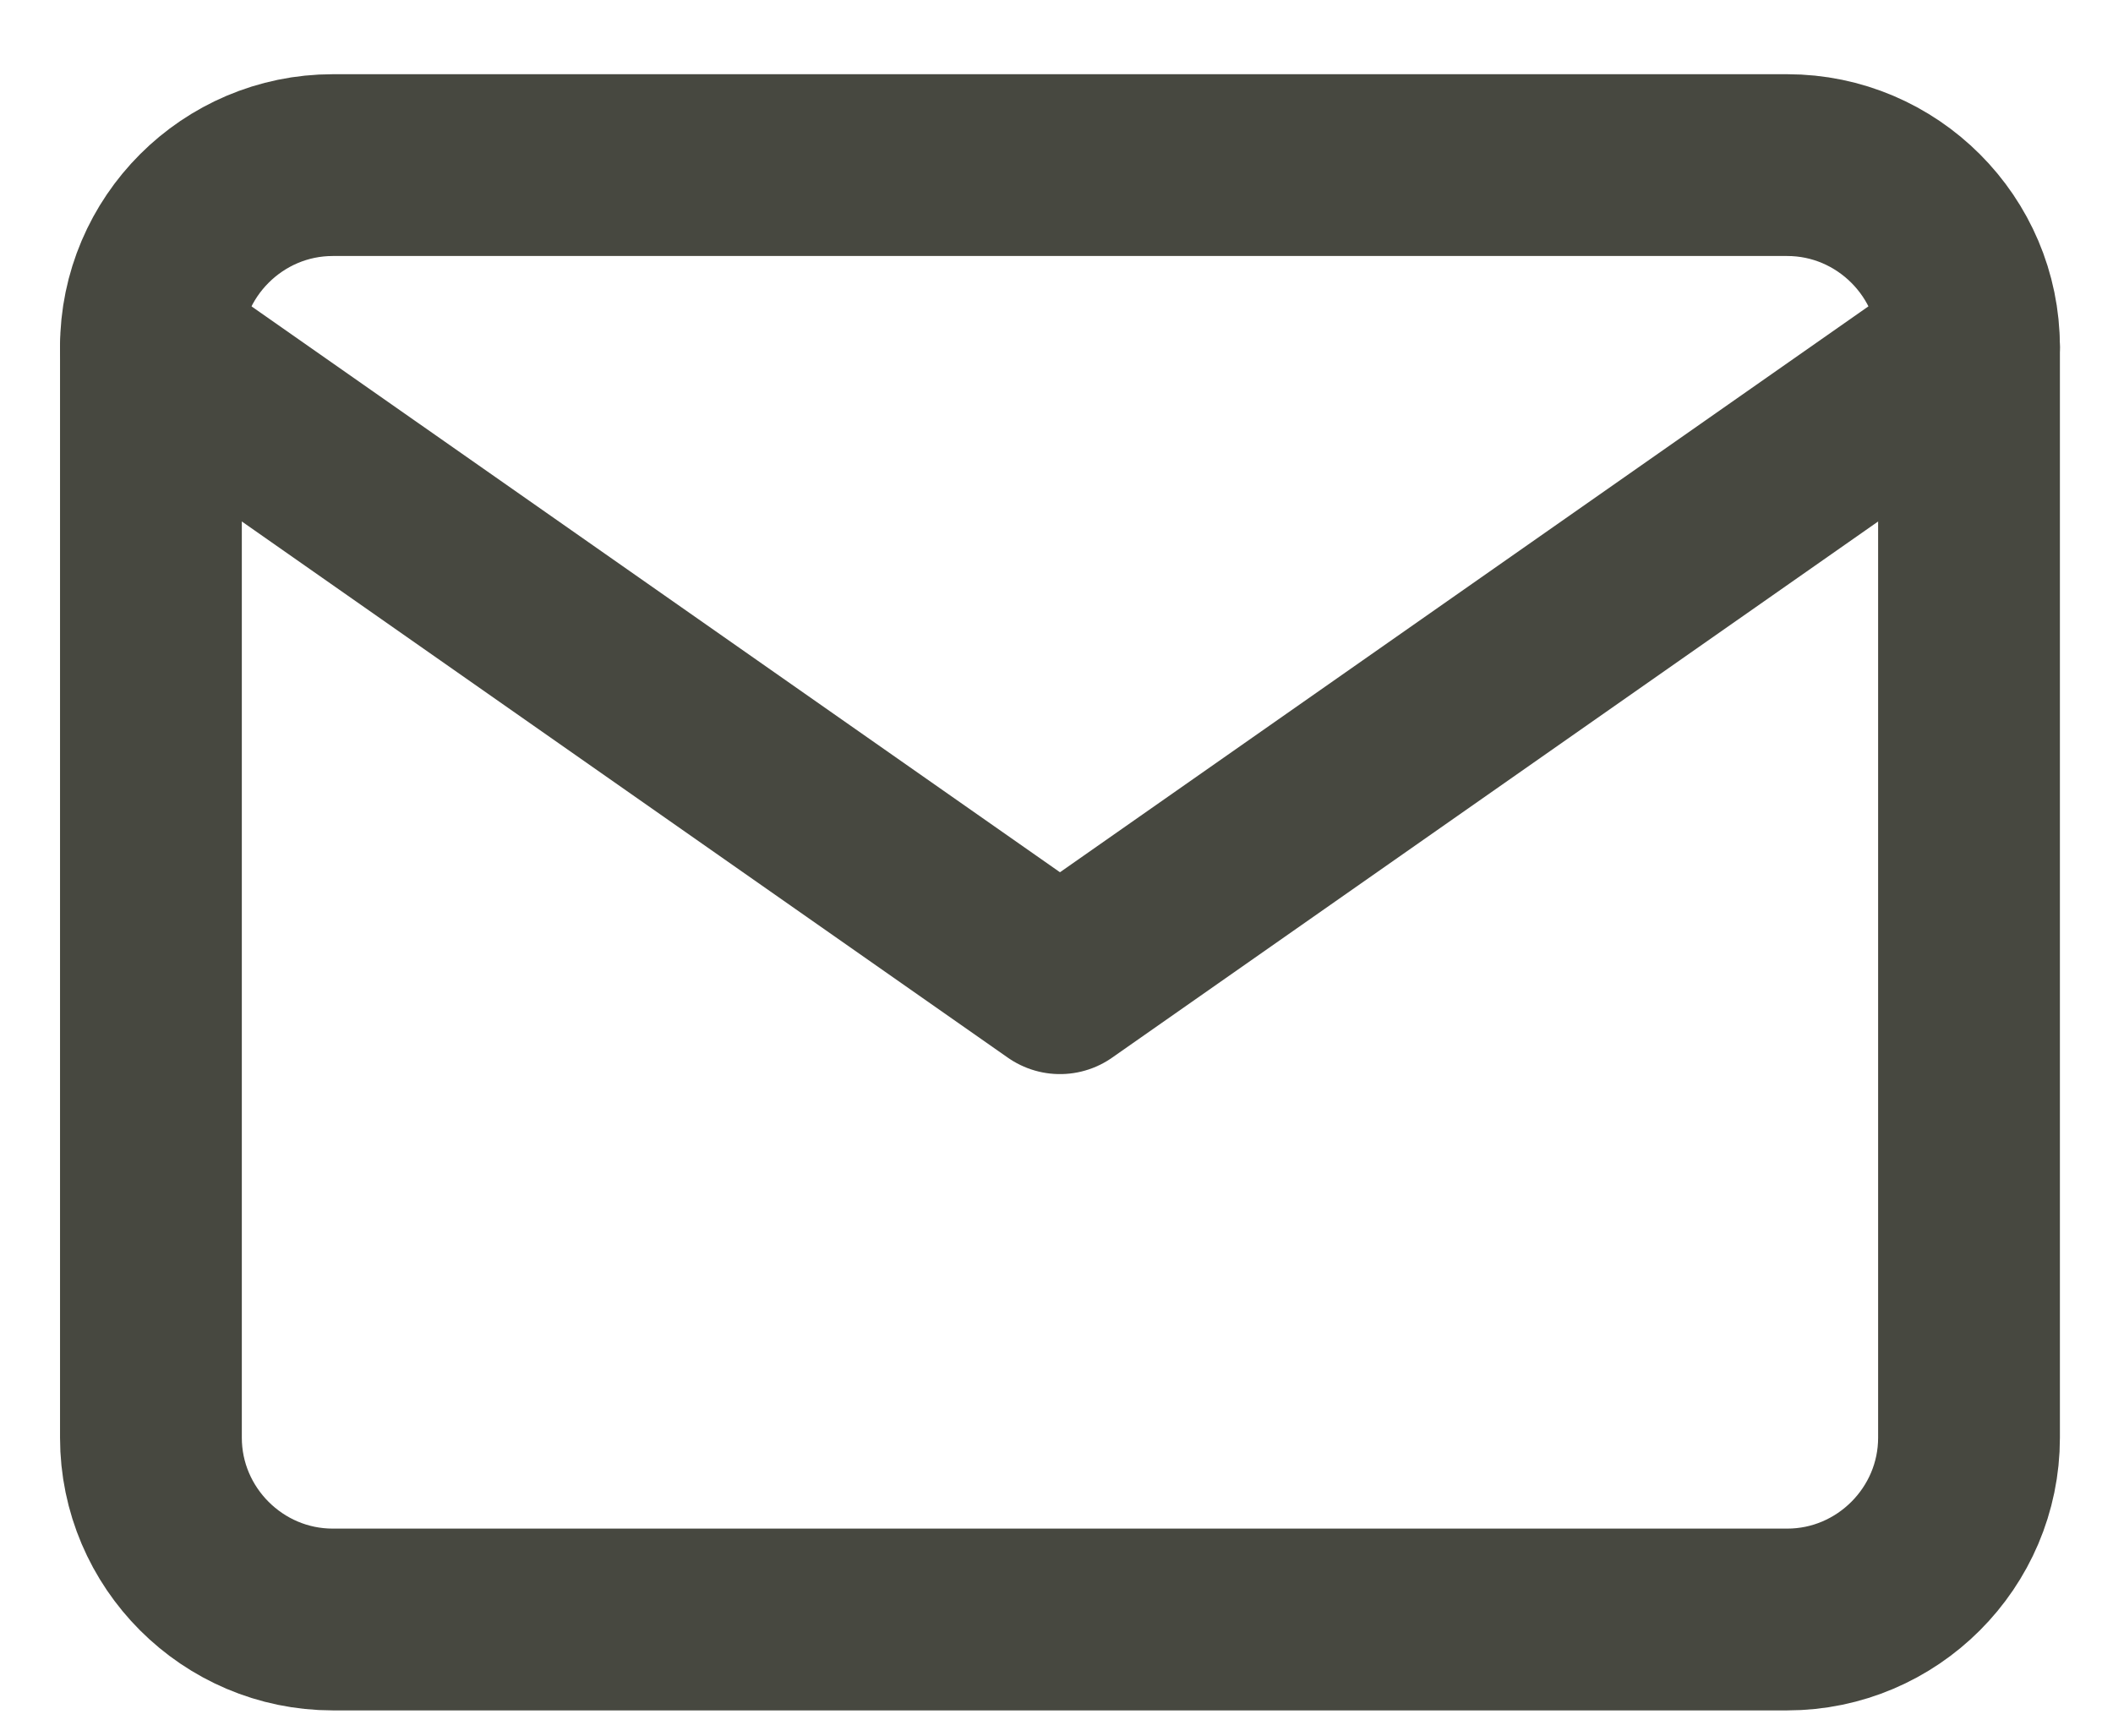
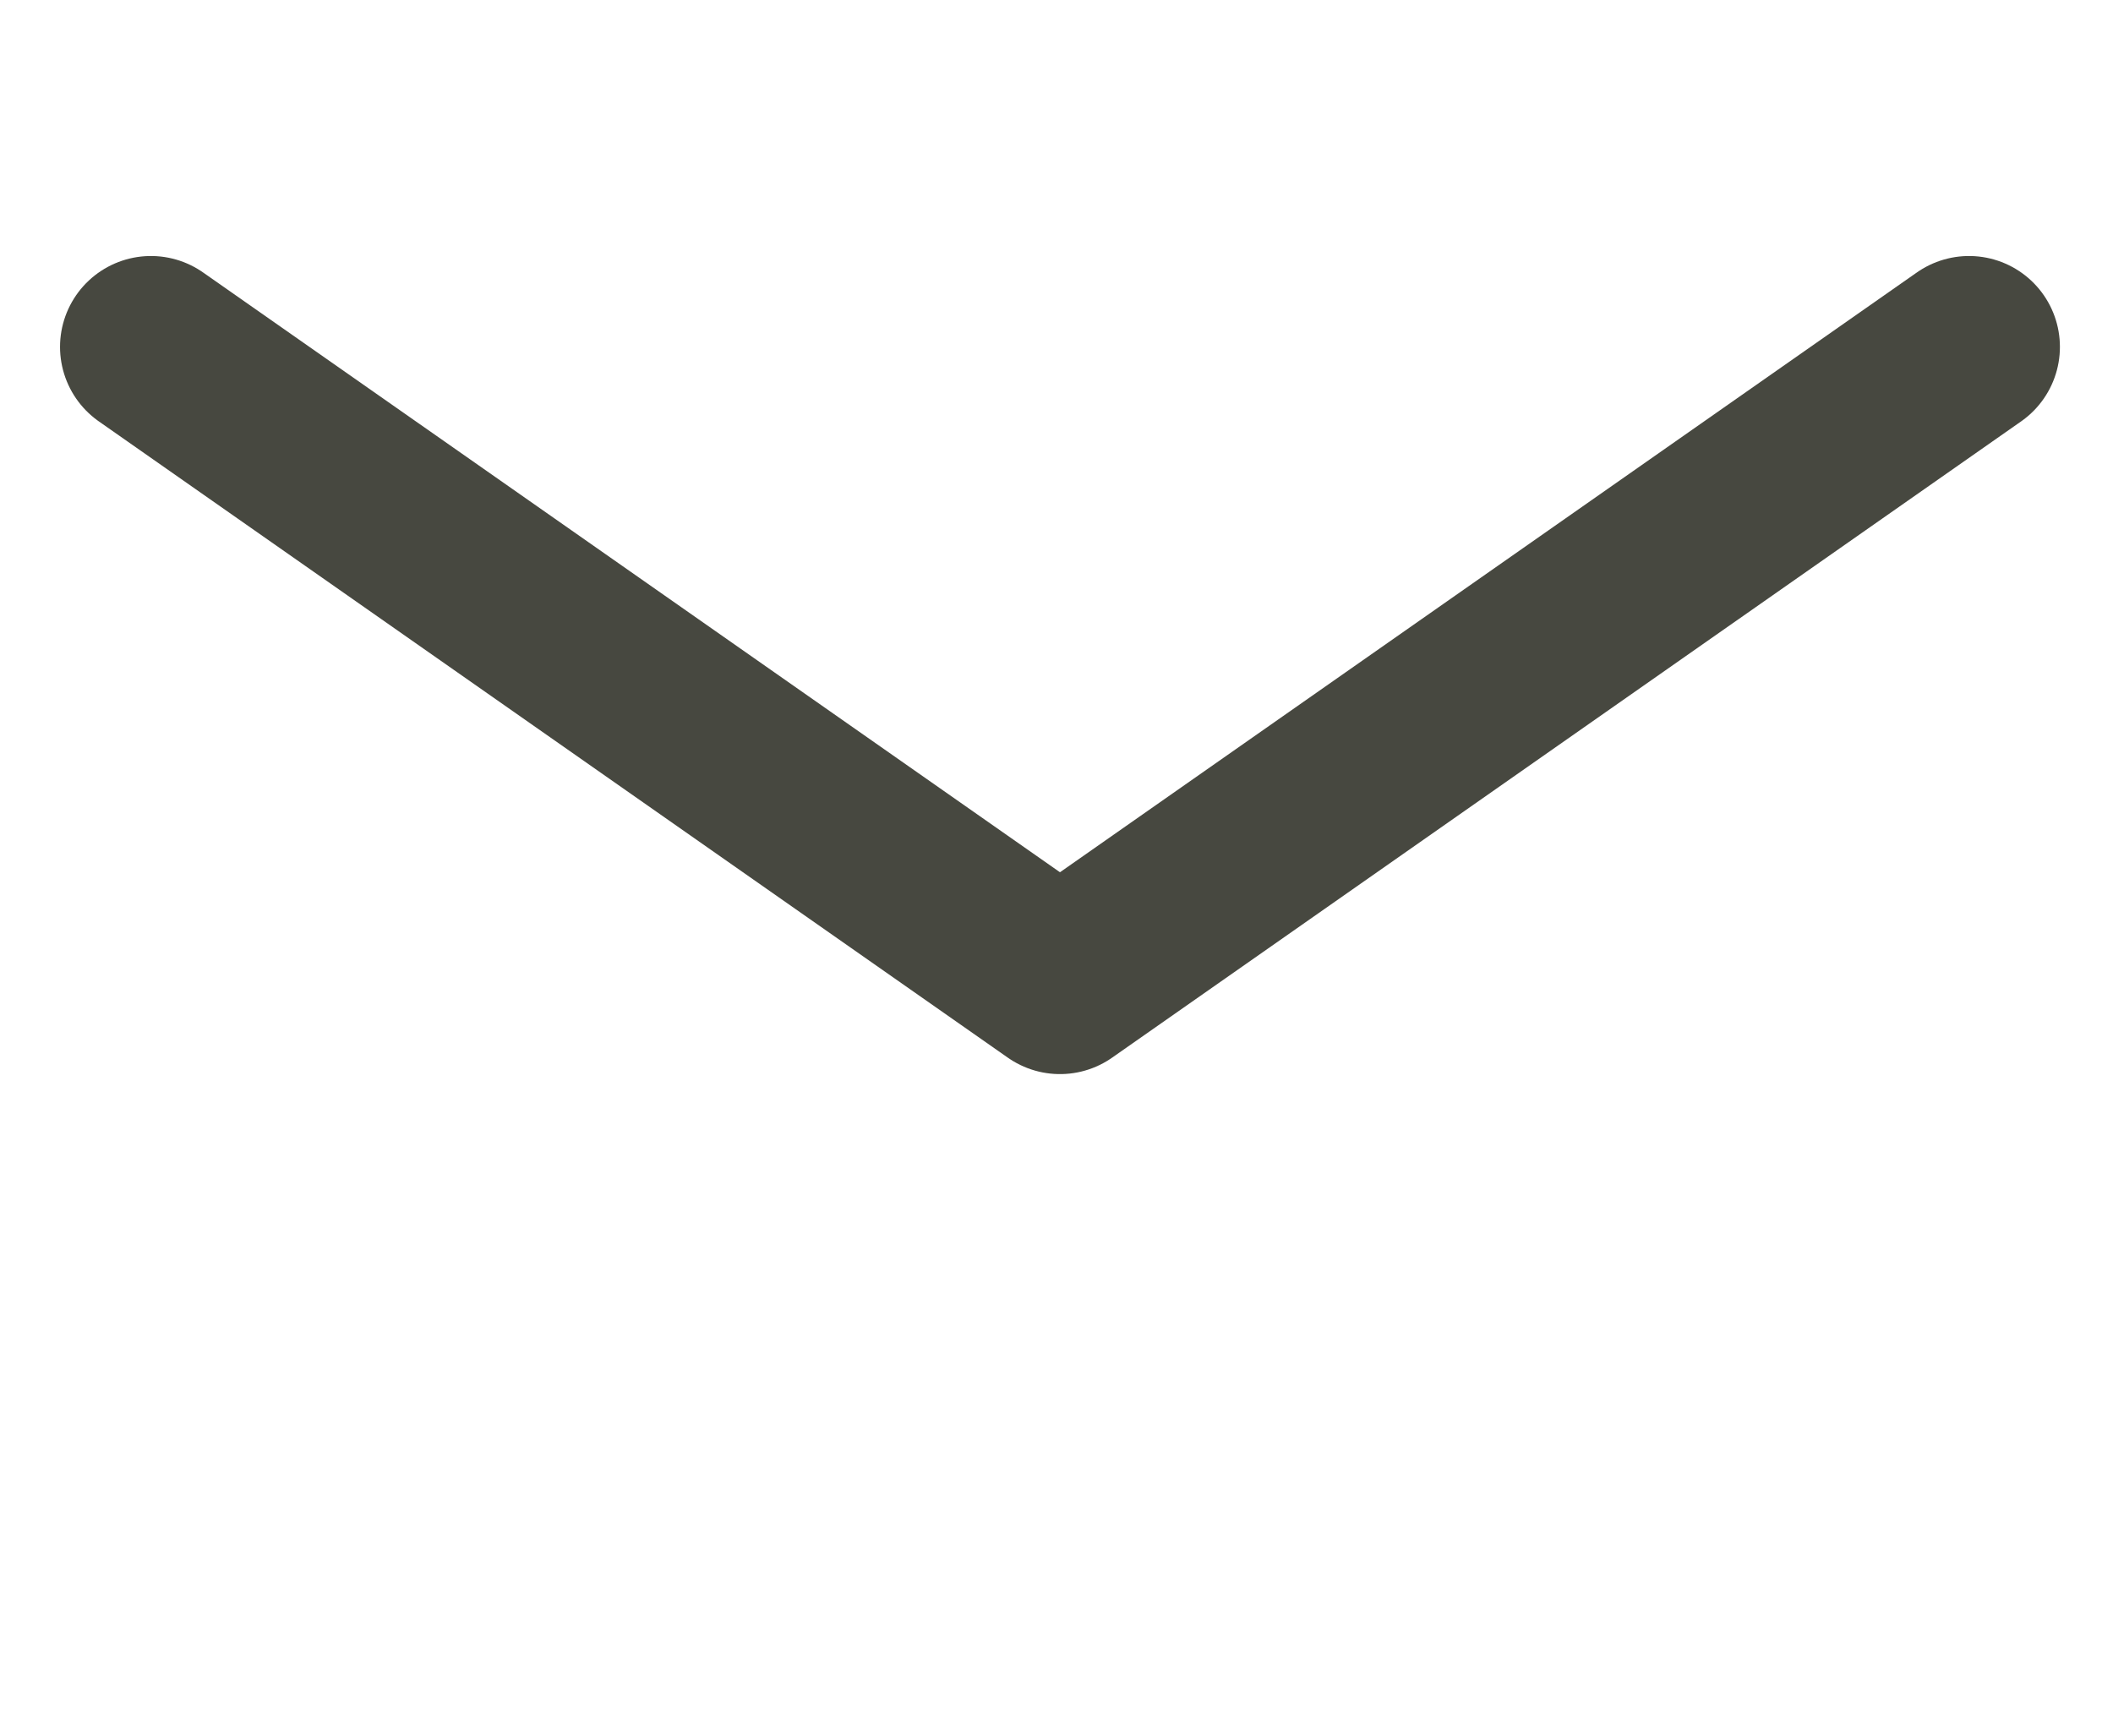
<svg xmlns="http://www.w3.org/2000/svg" width="28" height="23" viewBox="0 0 28 23" fill="none">
-   <path d="M4.409 2.188H23.683C25.008 2.188 26.092 3.272 26.092 4.597V19.052C26.092 20.377 25.008 21.461 23.683 21.461H4.409C3.084 21.461 2 20.377 2 19.052V4.597C2 3.272 3.084 2.188 4.409 2.188Z" stroke="#474840" stroke-width="2.409" stroke-linecap="round" stroke-linejoin="round" />
  <path d="M26.092 4.597L14.046 13.029L2 4.597" stroke="#474840" stroke-width="2.409" stroke-linecap="round" stroke-linejoin="round" />
</svg>